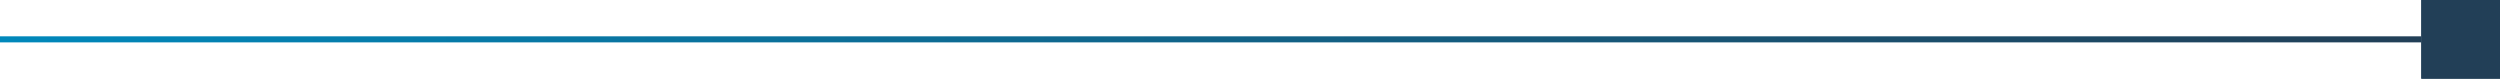
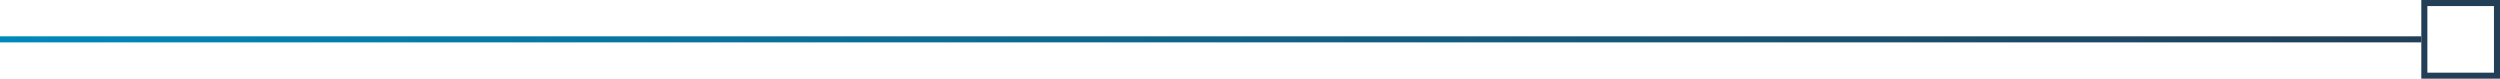
<svg xmlns="http://www.w3.org/2000/svg" width="413" height="13" viewBox="0 0 413 13">
  <defs>
    <linearGradient id="linear-gradient" y1="1" x2="1" y2="1" gradientUnits="objectBoundingBox">
      <stop offset="0" stop-color="#08b" />
      <stop offset="1" stop-color="#223f57" />
    </linearGradient>
  </defs>
  <g id="Groupe_755" data-name="Groupe 755" transform="translate(54 -3418.955)">
    <g id="Rectangle_147" data-name="Rectangle 147" transform="translate(346 3418.955)" fill="#223f57" stroke="#223f57" stroke-width="1">
-       <rect width="13" height="13" stroke="none" />
      <rect x="0.5" y="0.5" width="12" height="12" fill="none" />
    </g>
    <rect id="Rectangle_165" data-name="Rectangle 165" width="400" height="1" transform="translate(-54 3424.955)" fill="url(#linear-gradient)" />
  </g>
</svg>